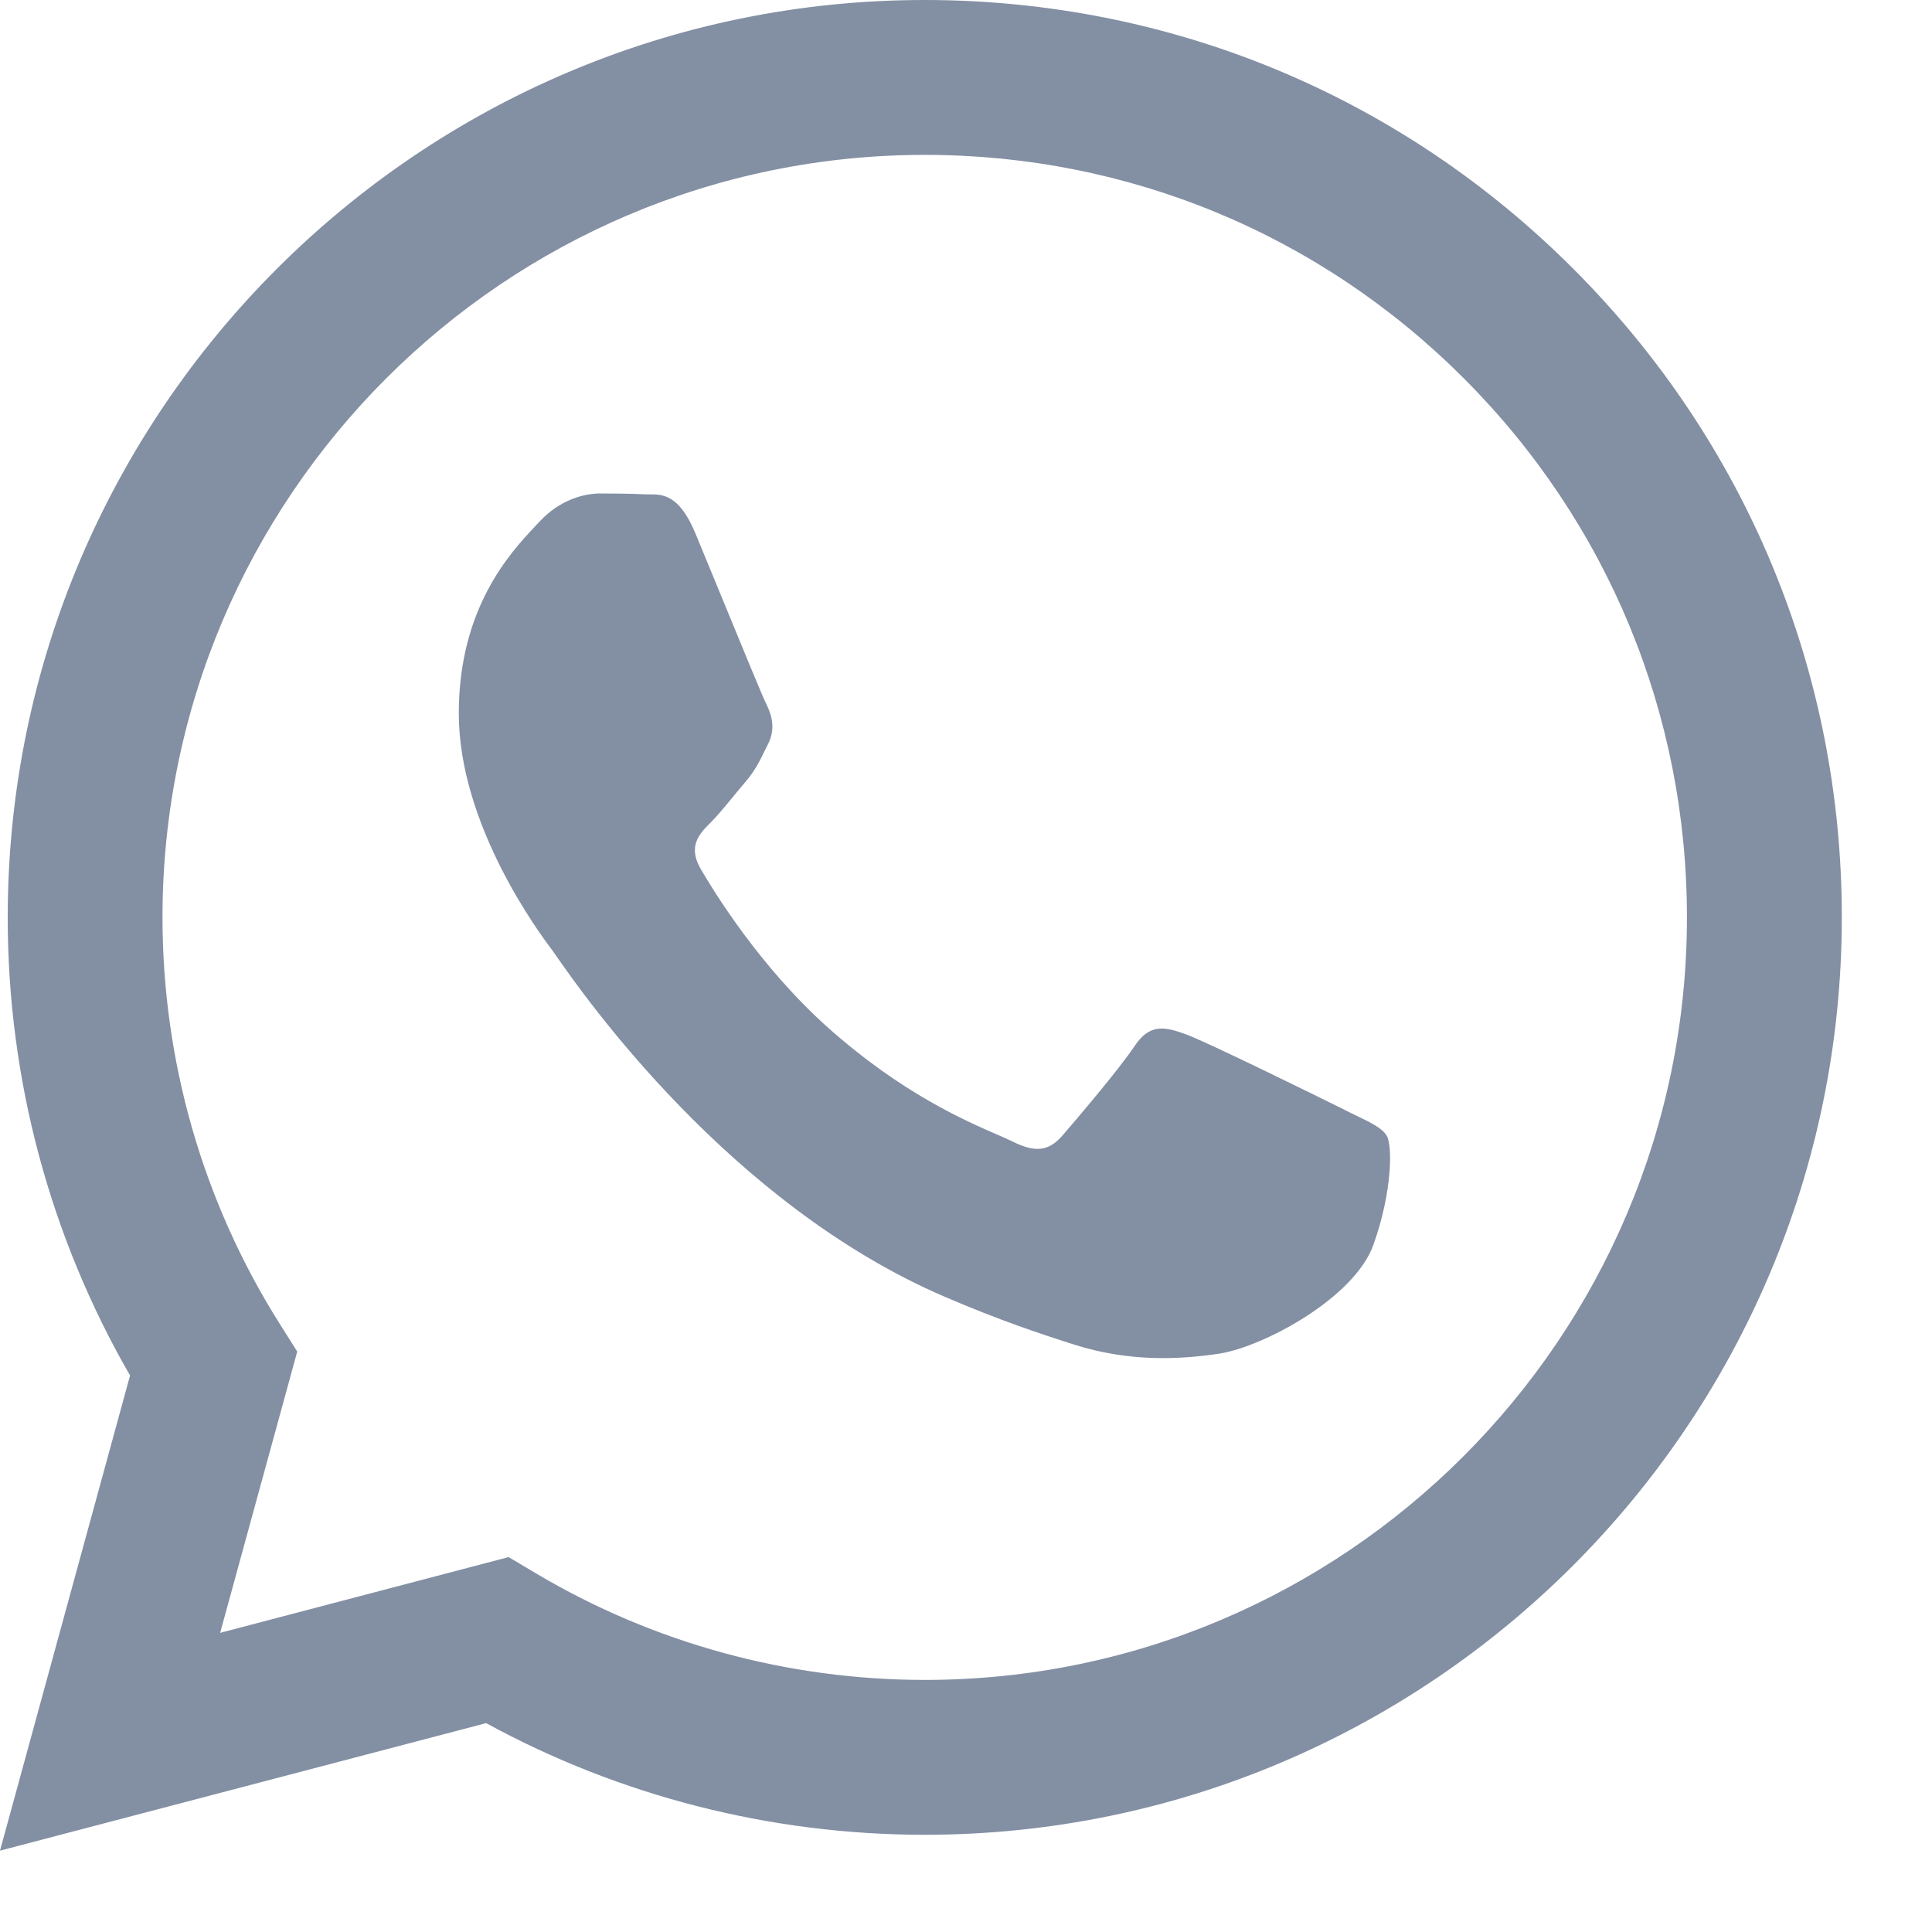
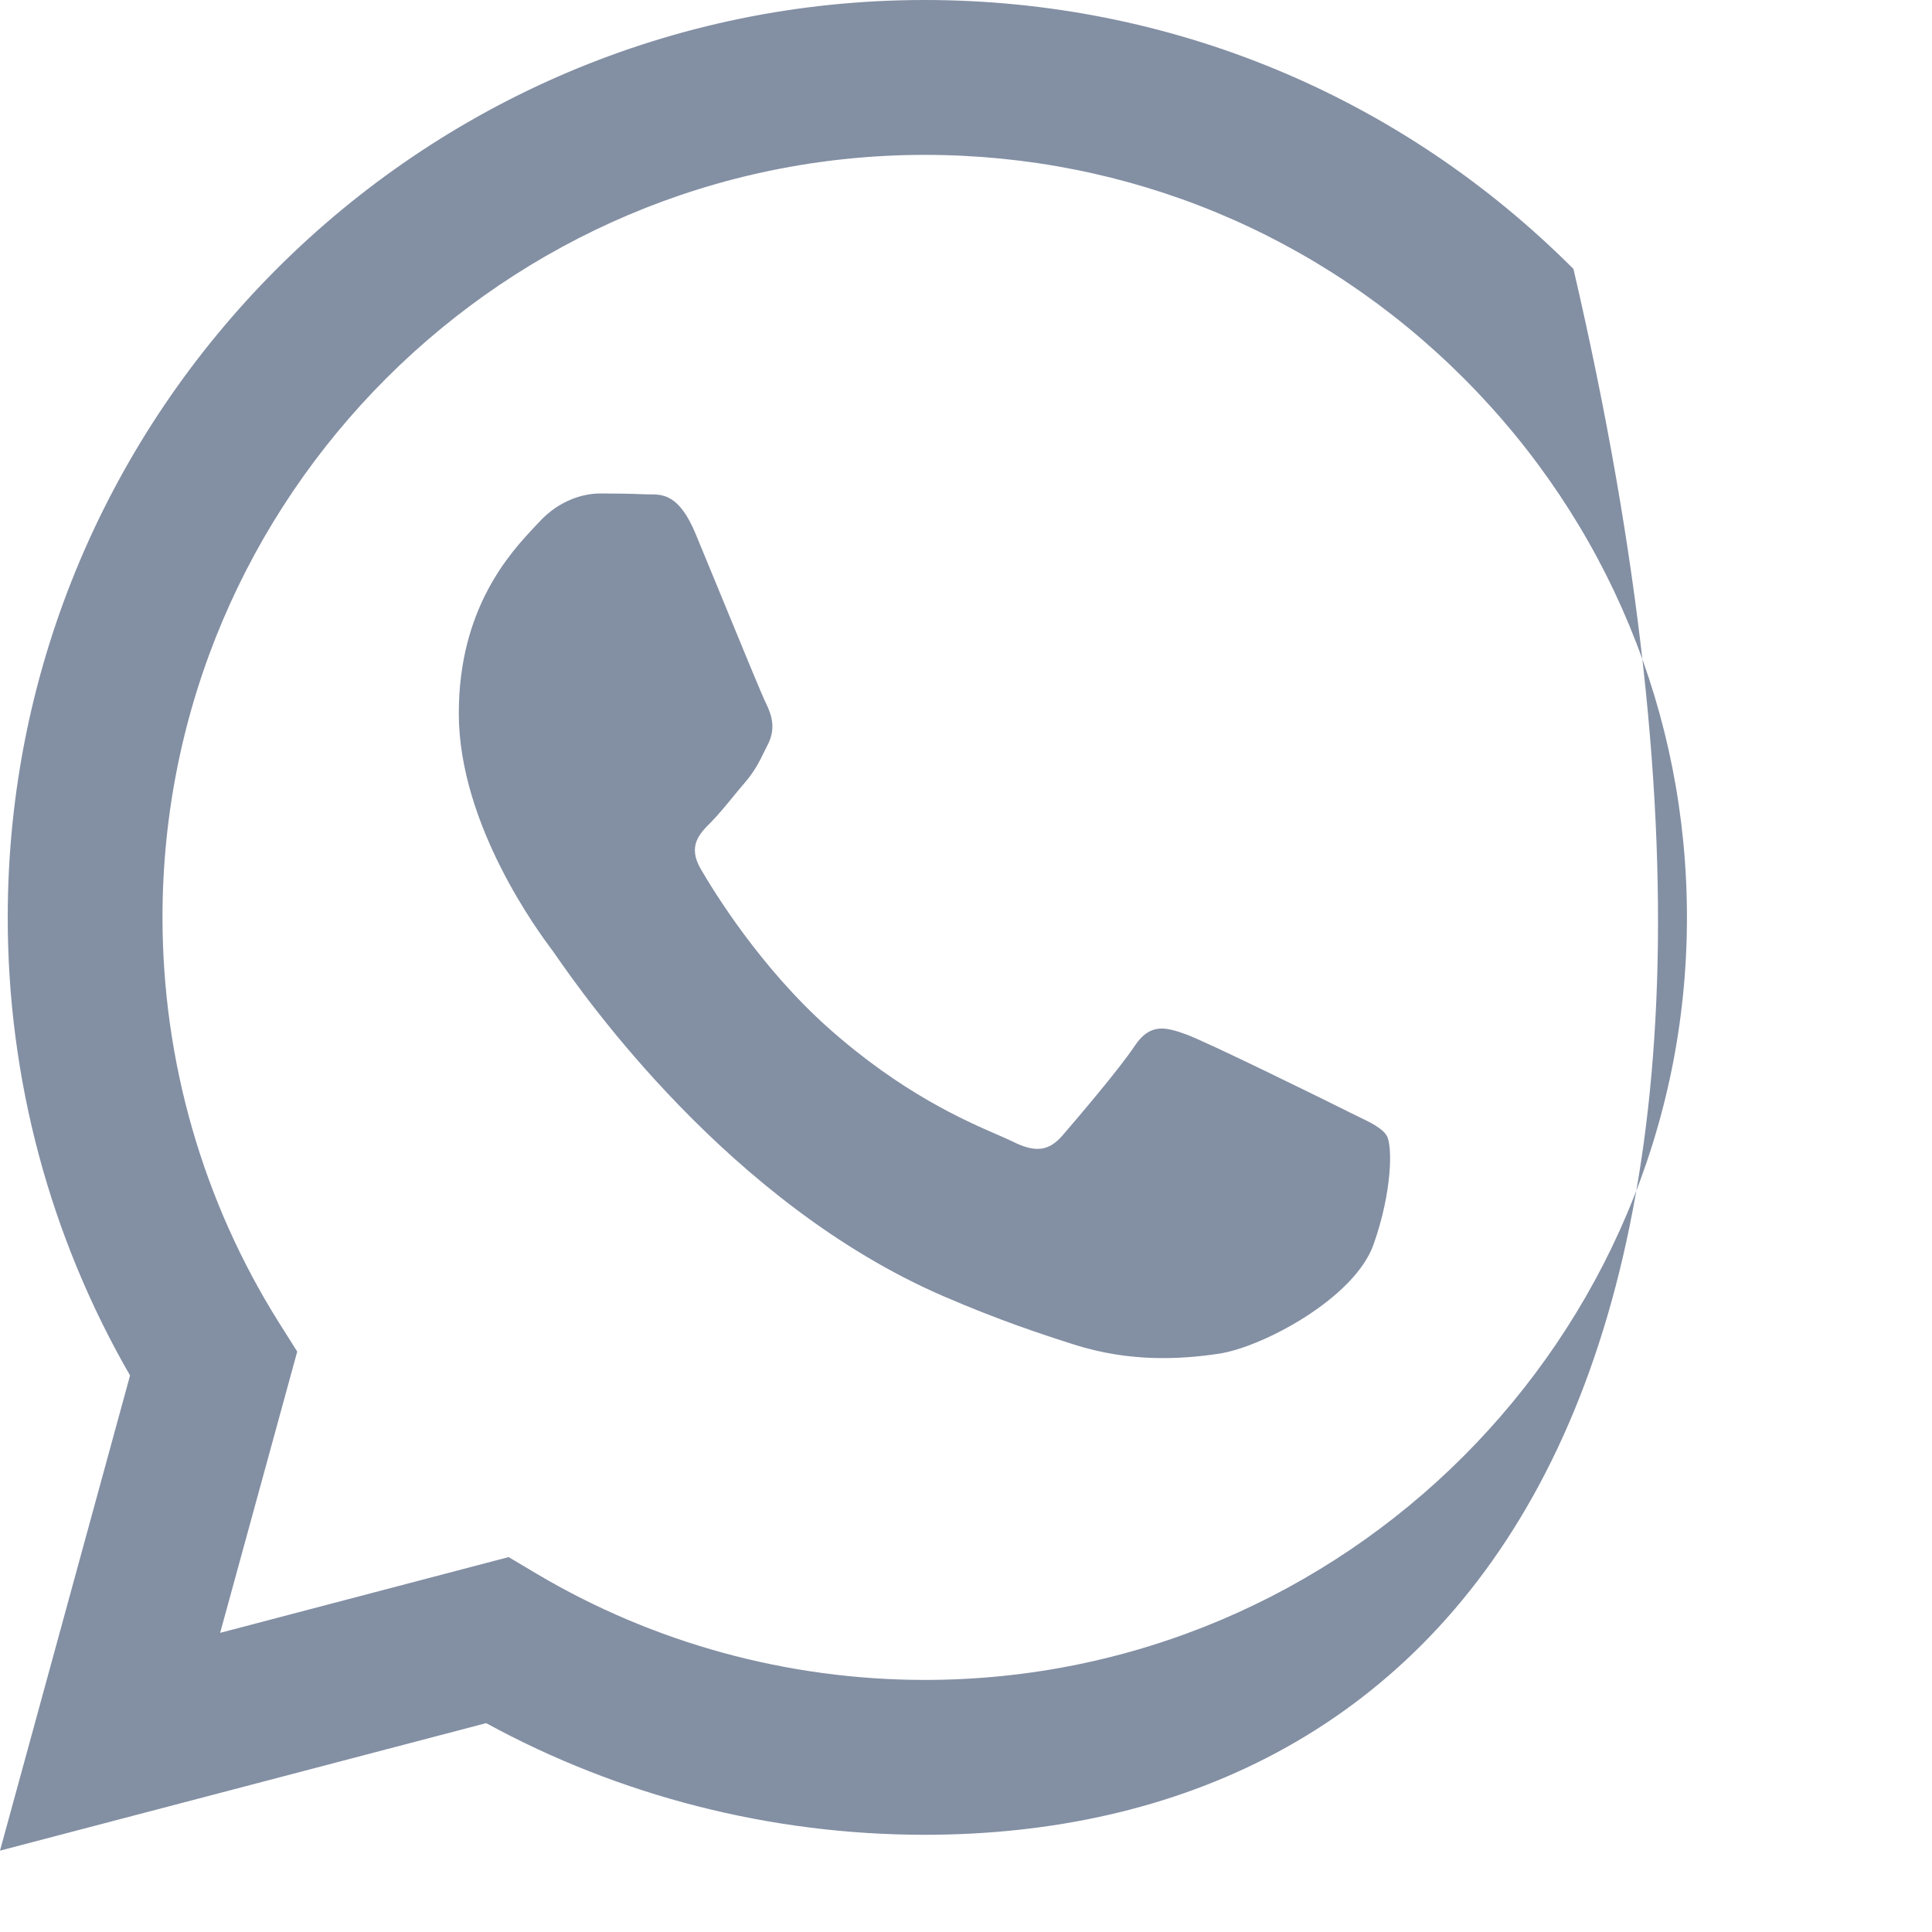
<svg xmlns="http://www.w3.org/2000/svg" width="19" height="19" viewBox="0 0 19 19" fill="none">
-   <path fill-rule="evenodd" clip-rule="evenodd" d="M9.094 18.044H9.091C7.581 18.043 6.098 17.665 4.781 16.946L0 18.2L1.279 13.527C0.49 12.159 0.075 10.608 0.076 9.018C0.078 4.046 4.123 0 9.094 0C11.507 0.001 13.771 0.94 15.474 2.645C17.177 4.35 18.114 6.615 18.113 9.025C18.111 13.997 14.067 18.042 9.094 18.044ZM5.002 15.313L5.276 15.476C6.427 16.159 7.746 16.52 9.091 16.521H9.094C13.226 16.521 16.589 13.158 16.59 9.025C16.591 7.022 15.812 5.139 14.397 3.722C12.982 2.305 11.1 1.524 9.097 1.523C4.963 1.523 1.6 4.886 1.598 9.019C1.598 10.435 1.994 11.815 2.744 13.008L2.923 13.292L2.165 16.058L5.002 15.313ZM13.329 10.967C13.487 11.043 13.593 11.094 13.638 11.17C13.694 11.264 13.694 11.715 13.507 12.241C13.319 12.768 12.418 13.248 11.986 13.313C11.597 13.371 11.106 13.395 10.566 13.224C10.239 13.12 9.819 12.981 9.282 12.749C7.169 11.837 5.741 9.789 5.471 9.402C5.453 9.375 5.439 9.356 5.432 9.346L5.43 9.344C5.311 9.185 4.512 8.119 4.512 7.015C4.512 5.977 5.022 5.433 5.256 5.183C5.272 5.165 5.287 5.15 5.301 5.135C5.507 4.91 5.751 4.853 5.901 4.853C6.052 4.853 6.202 4.855 6.333 4.861C6.35 4.862 6.366 4.862 6.384 4.862C6.515 4.861 6.679 4.86 6.84 5.248C6.902 5.397 6.993 5.619 7.089 5.852C7.283 6.324 7.497 6.846 7.535 6.921C7.591 7.034 7.629 7.166 7.554 7.316C7.543 7.339 7.532 7.36 7.522 7.38C7.466 7.495 7.424 7.58 7.329 7.692C7.291 7.736 7.252 7.783 7.213 7.831C7.136 7.925 7.058 8.019 6.991 8.087C6.878 8.199 6.76 8.321 6.892 8.547C7.023 8.772 7.475 9.51 8.145 10.108C8.866 10.75 9.491 11.021 9.809 11.159C9.871 11.186 9.921 11.208 9.958 11.226C10.183 11.339 10.314 11.32 10.446 11.17C10.577 11.019 11.009 10.512 11.159 10.286C11.309 10.061 11.46 10.098 11.666 10.173C11.873 10.249 12.981 10.794 13.206 10.906C13.25 10.929 13.291 10.948 13.329 10.967Z" fill="#838FA3" />
+   <path fill-rule="evenodd" clip-rule="evenodd" d="M9.094 18.044H9.091C7.581 18.043 6.098 17.665 4.781 16.946L0 18.2L1.279 13.527C0.49 12.159 0.075 10.608 0.076 9.018C0.078 4.046 4.123 0 9.094 0C11.507 0.001 13.771 0.94 15.474 2.645C18.111 13.997 14.067 18.042 9.094 18.044ZM5.002 15.313L5.276 15.476C6.427 16.159 7.746 16.52 9.091 16.521H9.094C13.226 16.521 16.589 13.158 16.59 9.025C16.591 7.022 15.812 5.139 14.397 3.722C12.982 2.305 11.1 1.524 9.097 1.523C4.963 1.523 1.6 4.886 1.598 9.019C1.598 10.435 1.994 11.815 2.744 13.008L2.923 13.292L2.165 16.058L5.002 15.313ZM13.329 10.967C13.487 11.043 13.593 11.094 13.638 11.17C13.694 11.264 13.694 11.715 13.507 12.241C13.319 12.768 12.418 13.248 11.986 13.313C11.597 13.371 11.106 13.395 10.566 13.224C10.239 13.12 9.819 12.981 9.282 12.749C7.169 11.837 5.741 9.789 5.471 9.402C5.453 9.375 5.439 9.356 5.432 9.346L5.43 9.344C5.311 9.185 4.512 8.119 4.512 7.015C4.512 5.977 5.022 5.433 5.256 5.183C5.272 5.165 5.287 5.15 5.301 5.135C5.507 4.91 5.751 4.853 5.901 4.853C6.052 4.853 6.202 4.855 6.333 4.861C6.35 4.862 6.366 4.862 6.384 4.862C6.515 4.861 6.679 4.86 6.84 5.248C6.902 5.397 6.993 5.619 7.089 5.852C7.283 6.324 7.497 6.846 7.535 6.921C7.591 7.034 7.629 7.166 7.554 7.316C7.543 7.339 7.532 7.36 7.522 7.38C7.466 7.495 7.424 7.58 7.329 7.692C7.291 7.736 7.252 7.783 7.213 7.831C7.136 7.925 7.058 8.019 6.991 8.087C6.878 8.199 6.76 8.321 6.892 8.547C7.023 8.772 7.475 9.51 8.145 10.108C8.866 10.75 9.491 11.021 9.809 11.159C9.871 11.186 9.921 11.208 9.958 11.226C10.183 11.339 10.314 11.32 10.446 11.17C10.577 11.019 11.009 10.512 11.159 10.286C11.309 10.061 11.46 10.098 11.666 10.173C11.873 10.249 12.981 10.794 13.206 10.906C13.25 10.929 13.291 10.948 13.329 10.967Z" fill="#838FA3" />
</svg>